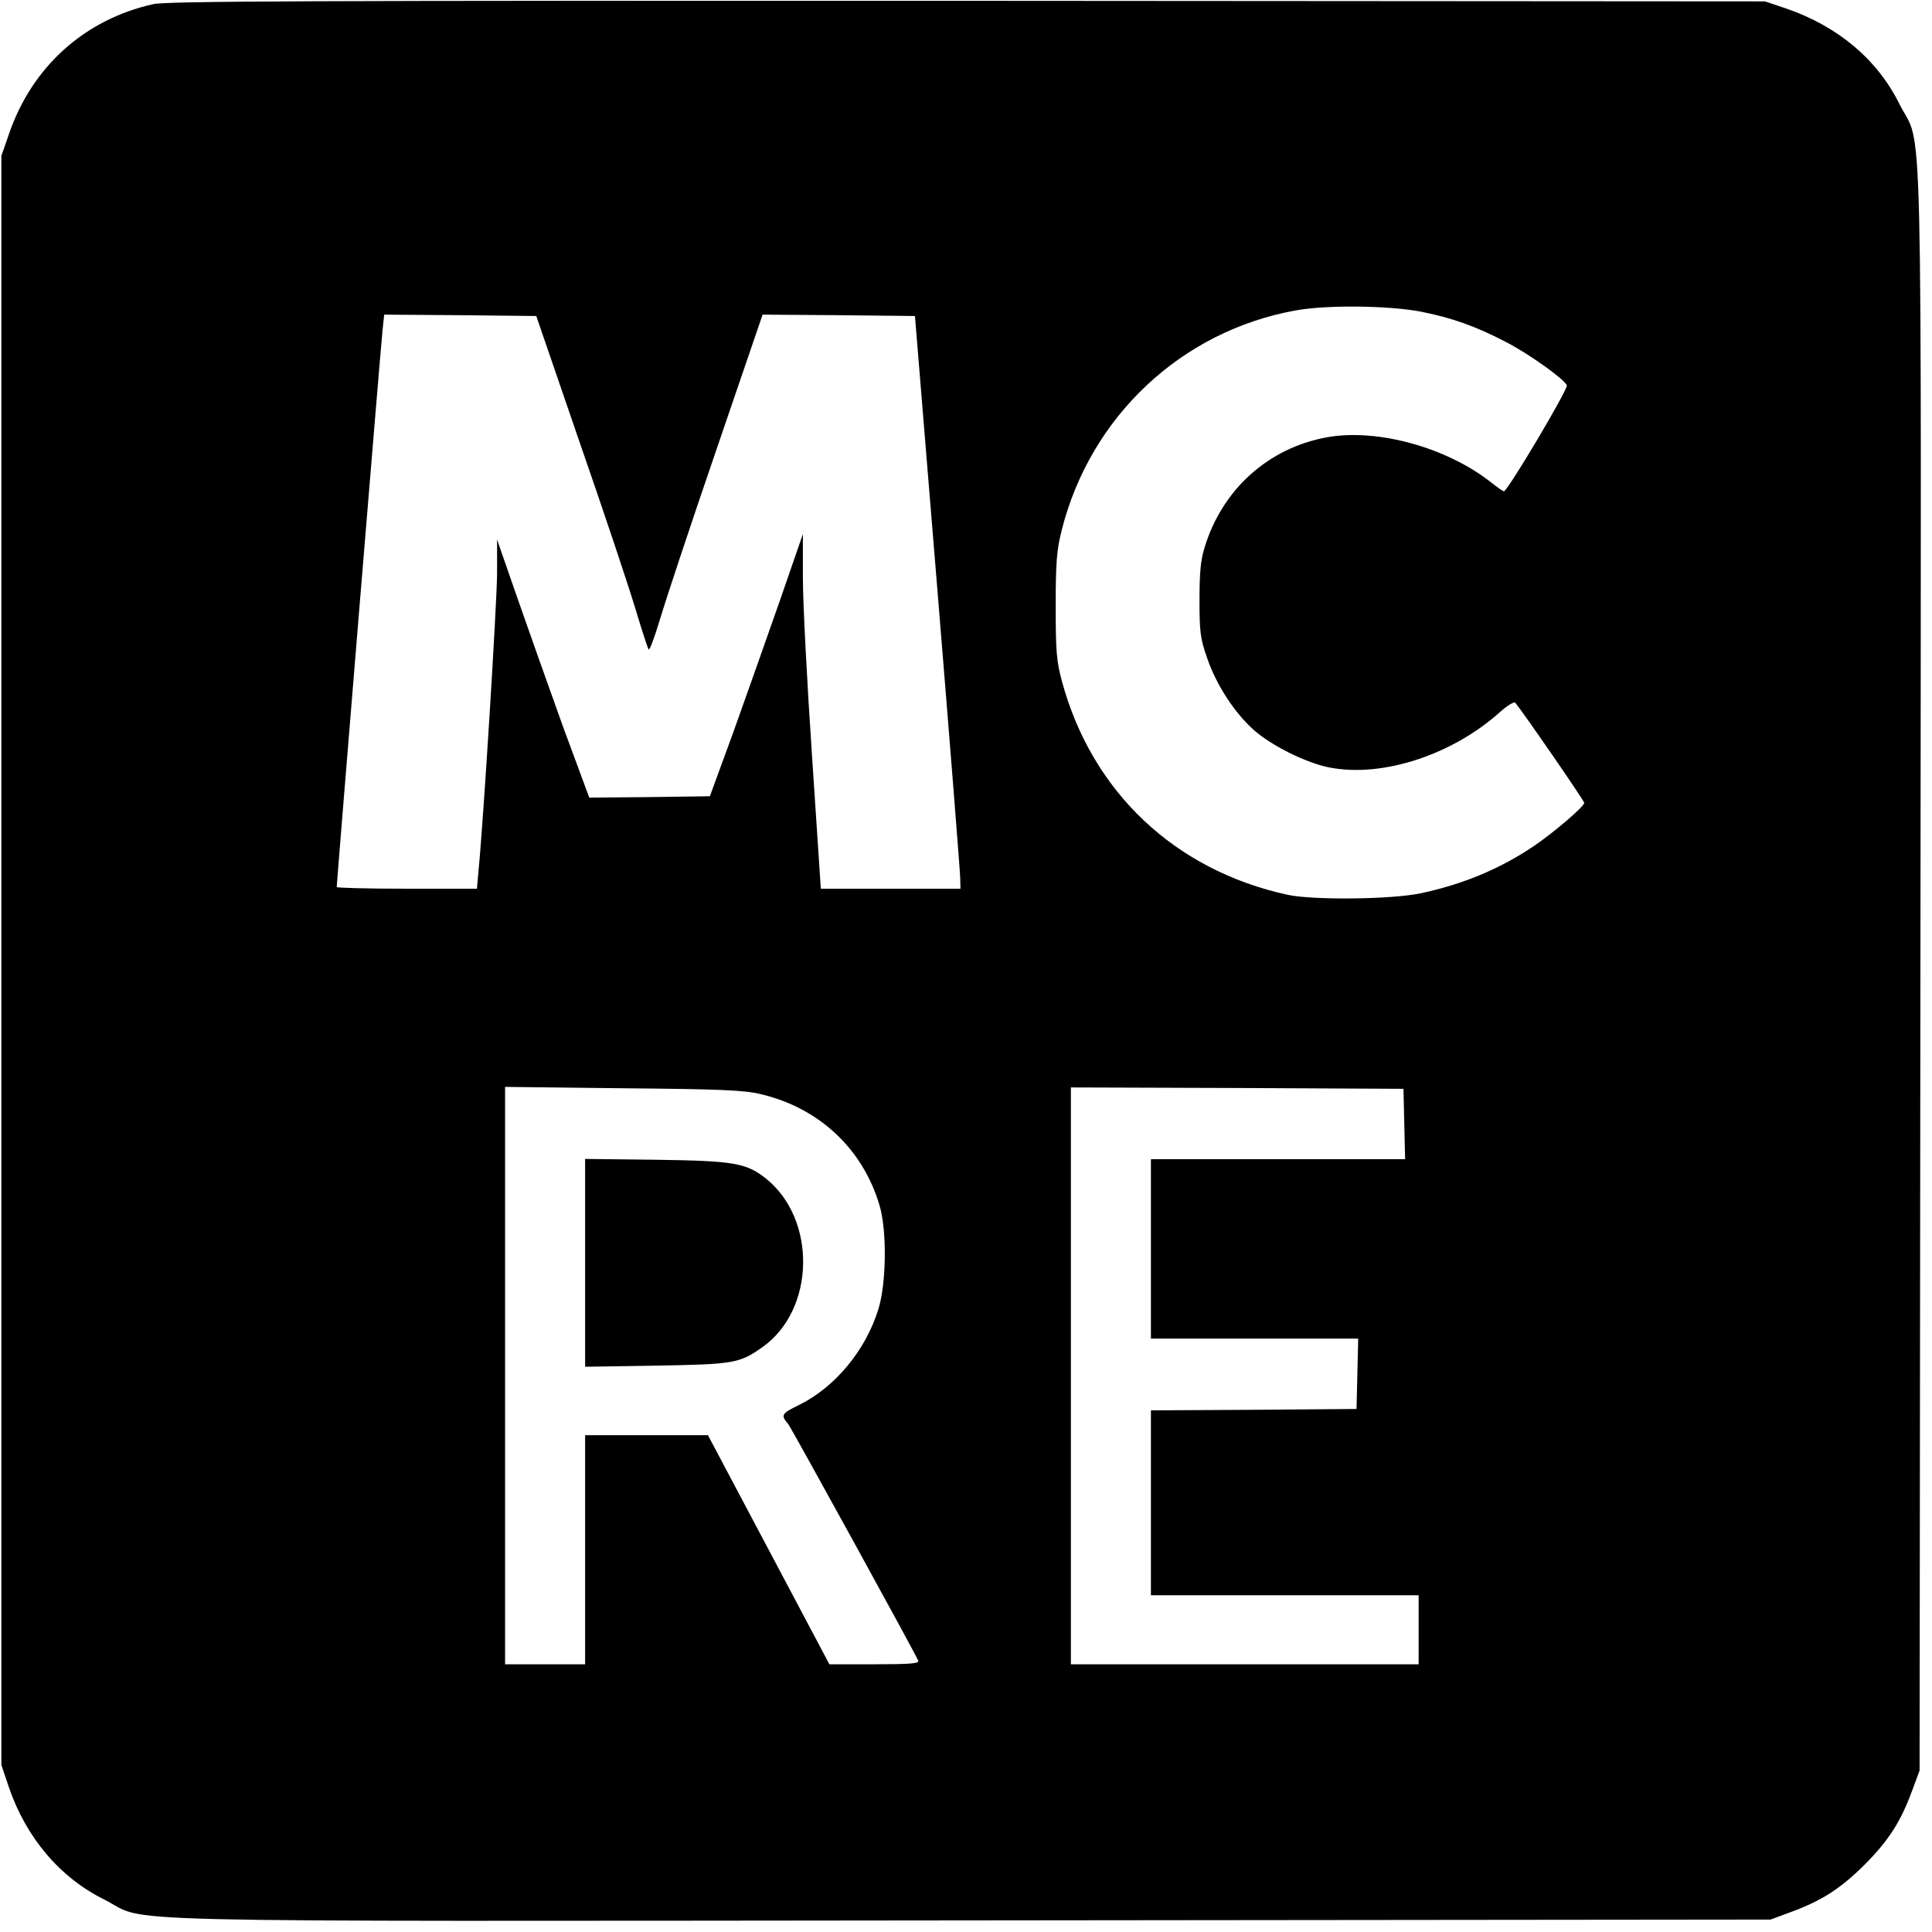
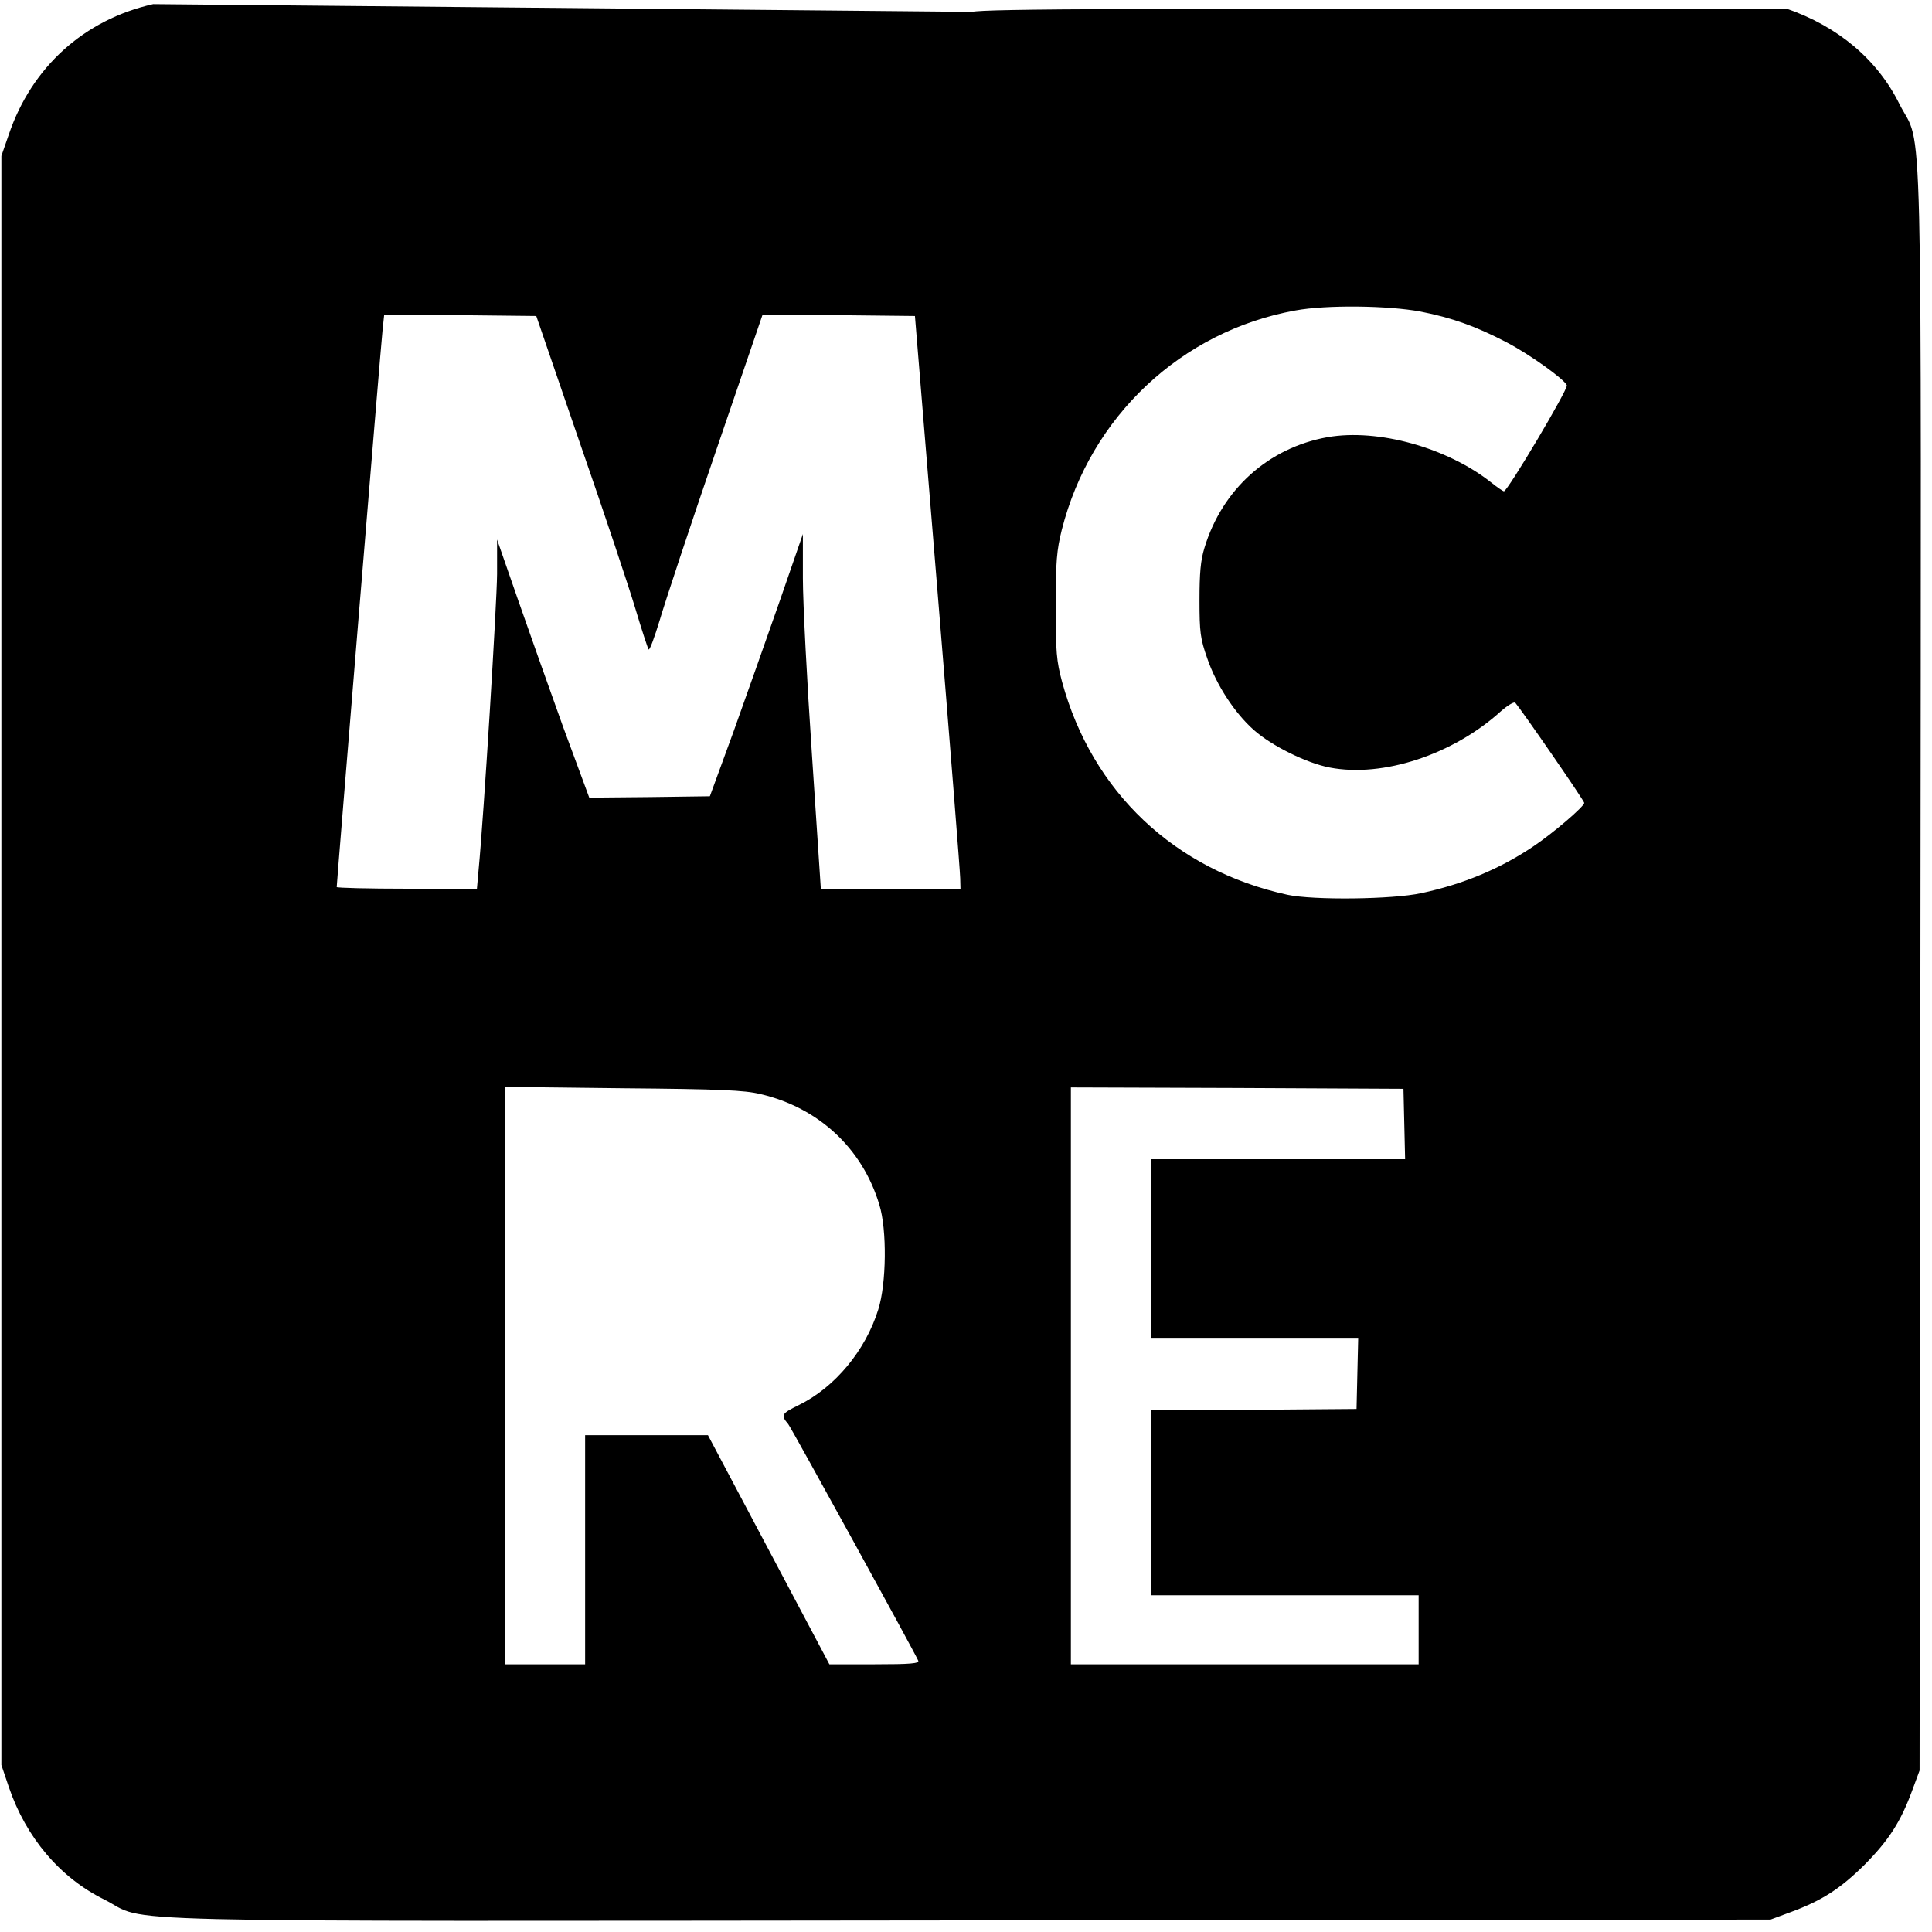
<svg xmlns="http://www.w3.org/2000/svg" version="1.0" width="700pt" height="700pt" viewBox="0 0 700 700" preserveAspectRatio="xMidYMid meet">
  <g transform="translate(0,700) scale(0.1,-0.1)" fill="#000000" stroke="none">
-     <path d="M555 6985 c-250 -56 -440 -228 -523 -472 l-27 -78 0 -2915 0 -2915 27 -80 c62 -182 185 -328 345 -407 171 -86 -123 -79 3138 -76 l2900 3 73 27 c114 42 180 85 268 172 87 88 130 154 172 268 l27 73 3 2900 c3 3261 10 2967 -76 3138 -80 162 -224 282 -410 346 l-77 26 -2890 2 c-2390 1 -2900 -1 -2950 -12z m4592 -1114 c113 -22 202 -54 311 -111 83 -43 210 -134 219 -156 5 -14 -215 -384 -228 -384 -3 0 -24 14 -45 31 -160 127 -411 197 -594 165 -214 -38 -382 -189 -446 -401 -14 -45 -18 -92 -18 -190 0 -115 3 -139 28 -210 33 -97 100 -199 169 -260 64 -57 191 -120 275 -136 193 -37 447 47 620 204 24 21 47 35 52 31 24 -28 250 -355 250 -363 0 -13 -113 -110 -185 -158 -120 -81 -255 -137 -405 -169 -105 -23 -392 -26 -485 -6 -408 89 -708 372 -817 772 -20 75 -23 107 -23 275 0 161 4 203 22 275 104 411 433 720 846 795 113 21 338 18 454 -4z m-3046 -476 c88 -253 178 -523 201 -600 23 -77 45 -144 48 -148 4 -4 21 43 40 105 18 62 109 337 203 611 l170 497 276 -2 276 -3 82 -1000 c45 -550 82 -1017 82 -1037 l1 -38 -253 0 -253 0 -32 483 c-18 265 -33 554 -33 642 l0 160 -83 -240 c-46 -132 -122 -346 -168 -475 l-86 -235 -219 -3 -218 -2 -95 257 c-51 142 -126 353 -166 468 l-73 210 0 -125 c-1 -108 -48 -876 -67 -1072 l-6 -68 -254 0 c-140 0 -254 3 -254 6 0 16 160 1964 166 2017 l6 57 275 -2 276 -3 158 -460z m654 -2359 c211 -49 370 -197 431 -401 28 -90 26 -286 -4 -380 -46 -148 -157 -282 -288 -346 -63 -31 -66 -36 -38 -69 12 -15 461 -832 471 -857 4 -10 -28 -13 -158 -13 l-164 0 -220 415 -220 415 -222 0 -223 0 0 -415 0 -415 -145 0 -145 0 0 1046 0 1046 428 -5 c350 -3 440 -7 497 -21z m2333 -108 l3 -128 -461 0 -460 0 0 -325 0 -325 375 0 376 0 -3 -127 -3 -128 -372 -3 -373 -2 0 -335 0 -335 485 0 485 0 0 -125 0 -125 -630 0 -630 0 0 1045 0 1045 603 -2 602 -3 3 -127z" />
-     <path d="M2120 2425 l0 -377 258 4 c282 5 302 8 387 69 189 136 194 462 10 609 -71 56 -113 64 -397 68 l-258 3 0 -376z" />
+     <path d="M555 6985 c-250 -56 -440 -228 -523 -472 l-27 -78 0 -2915 0 -2915 27 -80 c62 -182 185 -328 345 -407 171 -86 -123 -79 3138 -76 l2900 3 73 27 c114 42 180 85 268 172 87 88 130 154 172 268 l27 73 3 2900 c3 3261 10 2967 -76 3138 -80 162 -224 282 -410 346 c-2390 1 -2900 -1 -2950 -12z m4592 -1114 c113 -22 202 -54 311 -111 83 -43 210 -134 219 -156 5 -14 -215 -384 -228 -384 -3 0 -24 14 -45 31 -160 127 -411 197 -594 165 -214 -38 -382 -189 -446 -401 -14 -45 -18 -92 -18 -190 0 -115 3 -139 28 -210 33 -97 100 -199 169 -260 64 -57 191 -120 275 -136 193 -37 447 47 620 204 24 21 47 35 52 31 24 -28 250 -355 250 -363 0 -13 -113 -110 -185 -158 -120 -81 -255 -137 -405 -169 -105 -23 -392 -26 -485 -6 -408 89 -708 372 -817 772 -20 75 -23 107 -23 275 0 161 4 203 22 275 104 411 433 720 846 795 113 21 338 18 454 -4z m-3046 -476 c88 -253 178 -523 201 -600 23 -77 45 -144 48 -148 4 -4 21 43 40 105 18 62 109 337 203 611 l170 497 276 -2 276 -3 82 -1000 c45 -550 82 -1017 82 -1037 l1 -38 -253 0 -253 0 -32 483 c-18 265 -33 554 -33 642 l0 160 -83 -240 c-46 -132 -122 -346 -168 -475 l-86 -235 -219 -3 -218 -2 -95 257 c-51 142 -126 353 -166 468 l-73 210 0 -125 c-1 -108 -48 -876 -67 -1072 l-6 -68 -254 0 c-140 0 -254 3 -254 6 0 16 160 1964 166 2017 l6 57 275 -2 276 -3 158 -460z m654 -2359 c211 -49 370 -197 431 -401 28 -90 26 -286 -4 -380 -46 -148 -157 -282 -288 -346 -63 -31 -66 -36 -38 -69 12 -15 461 -832 471 -857 4 -10 -28 -13 -158 -13 l-164 0 -220 415 -220 415 -222 0 -223 0 0 -415 0 -415 -145 0 -145 0 0 1046 0 1046 428 -5 c350 -3 440 -7 497 -21z m2333 -108 l3 -128 -461 0 -460 0 0 -325 0 -325 375 0 376 0 -3 -127 -3 -128 -372 -3 -373 -2 0 -335 0 -335 485 0 485 0 0 -125 0 -125 -630 0 -630 0 0 1045 0 1045 603 -2 602 -3 3 -127z" />
  </g>
</svg>